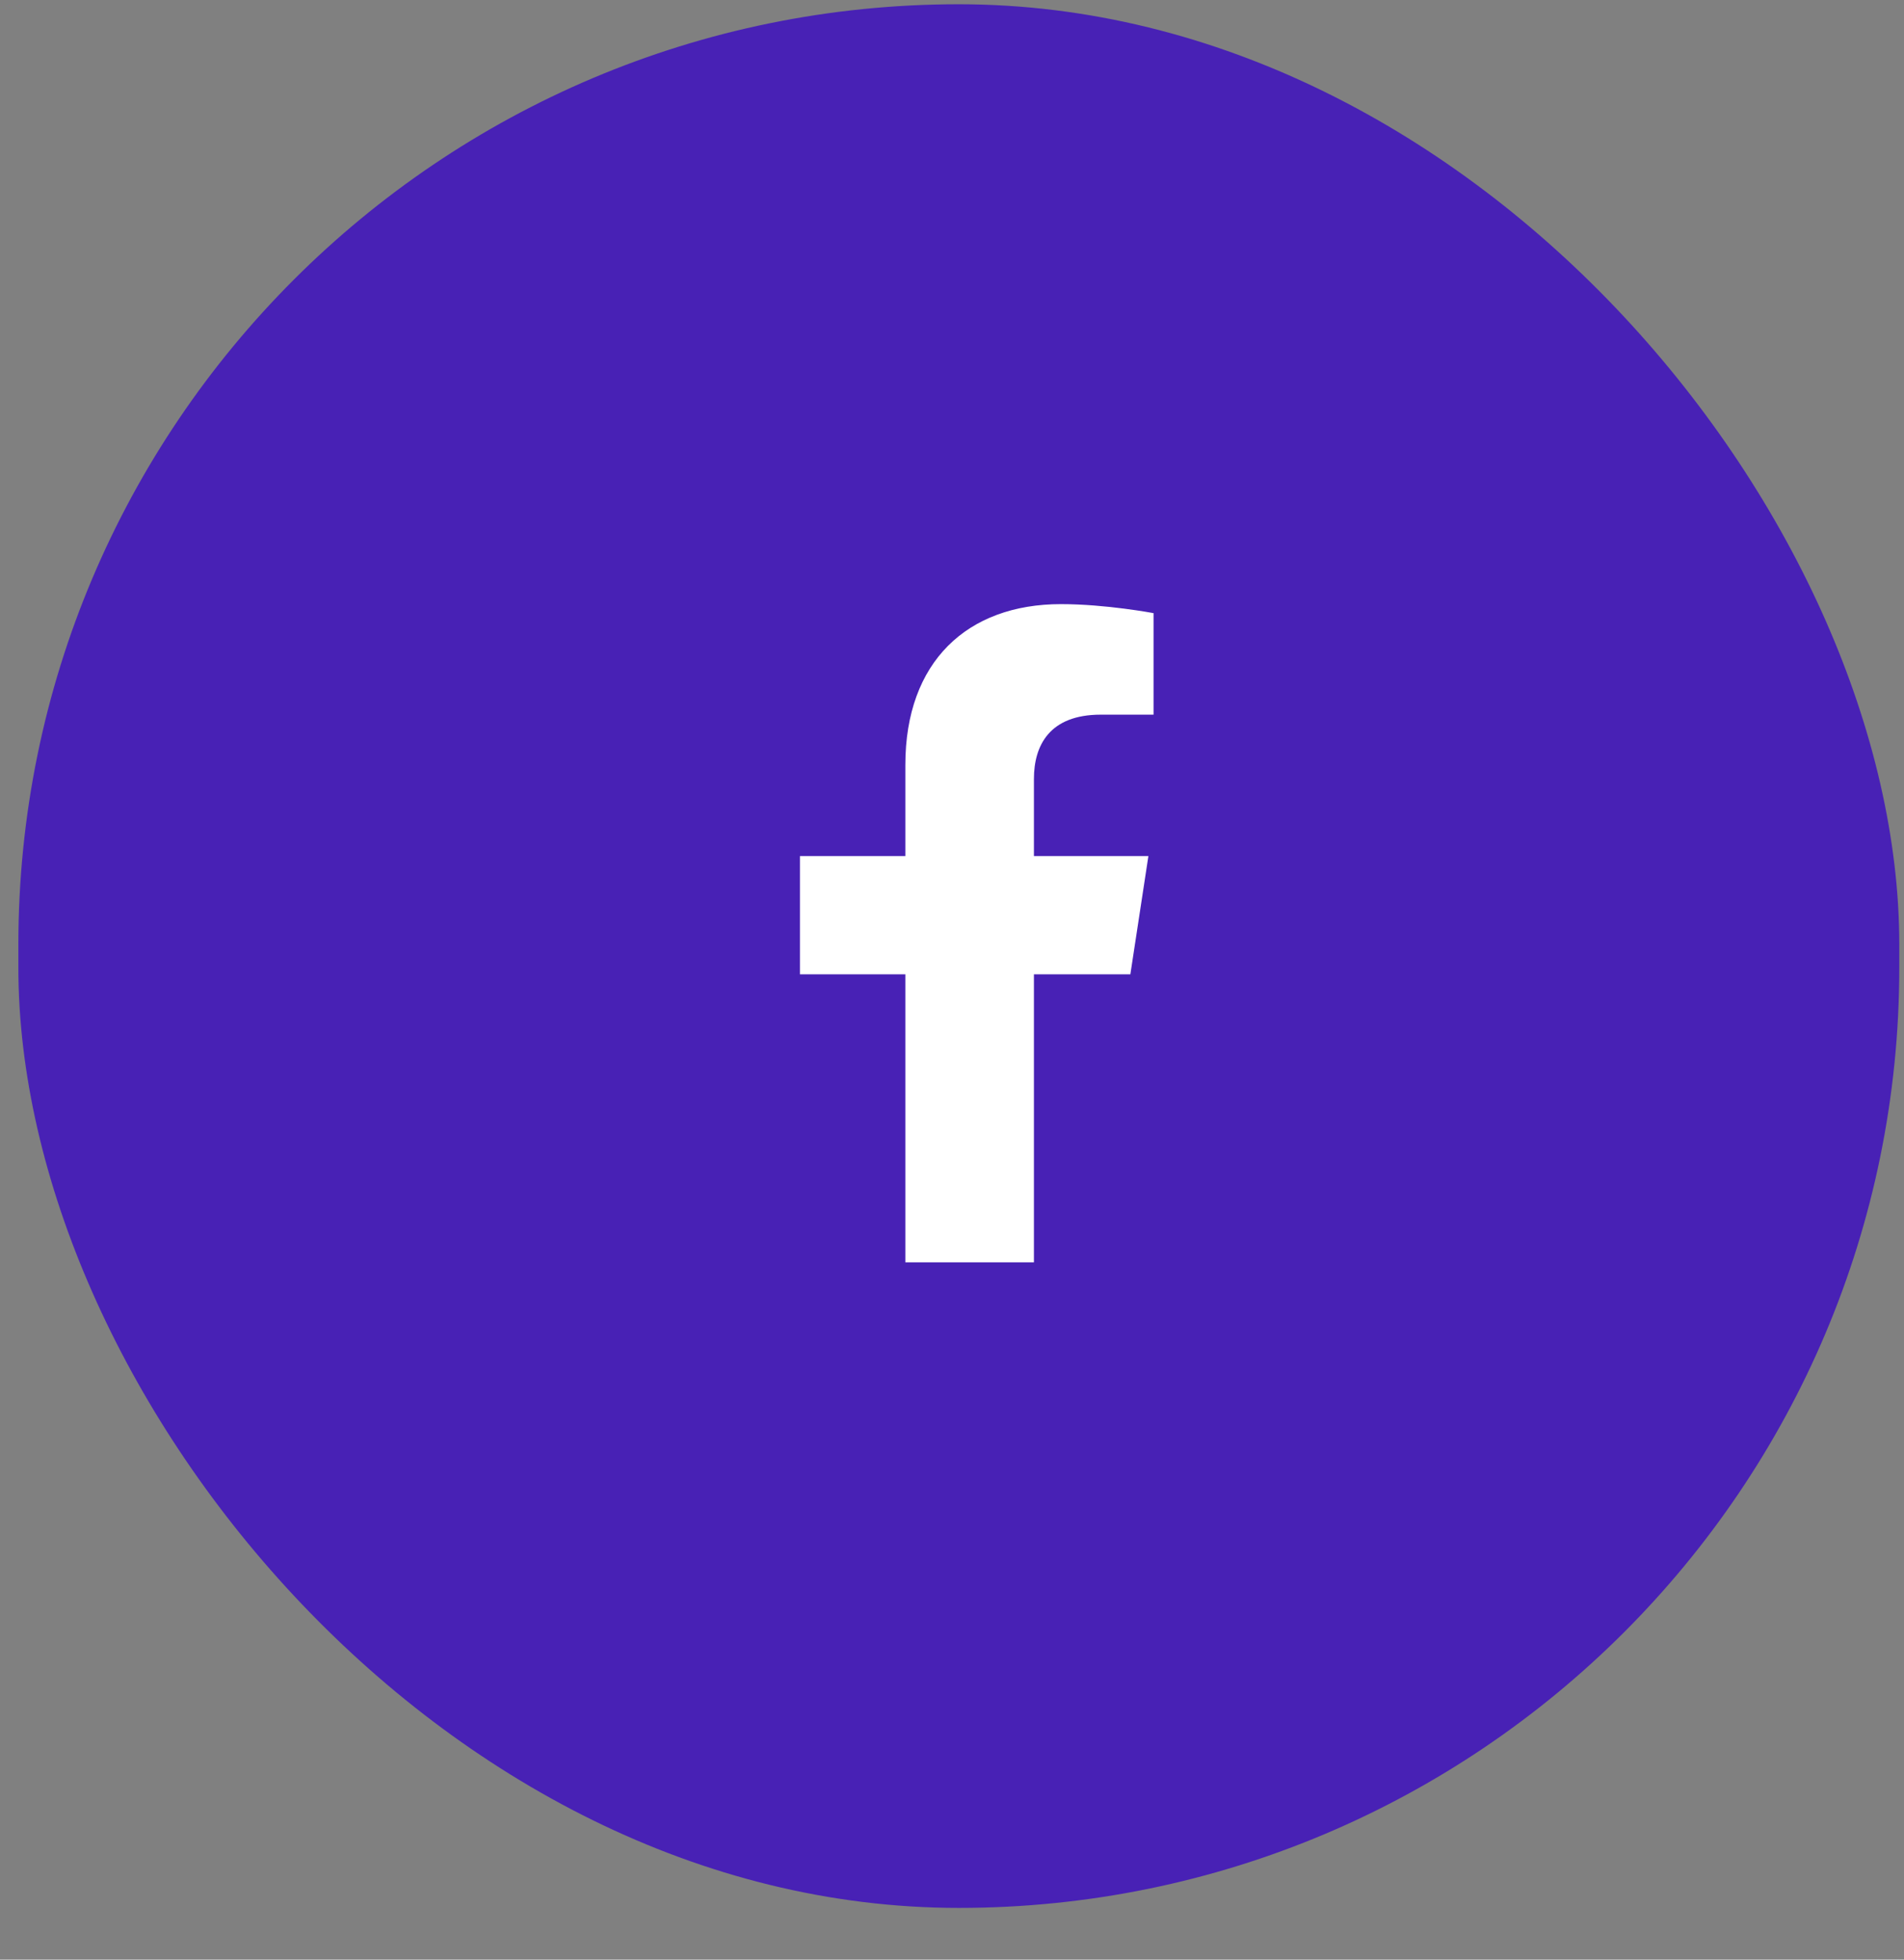
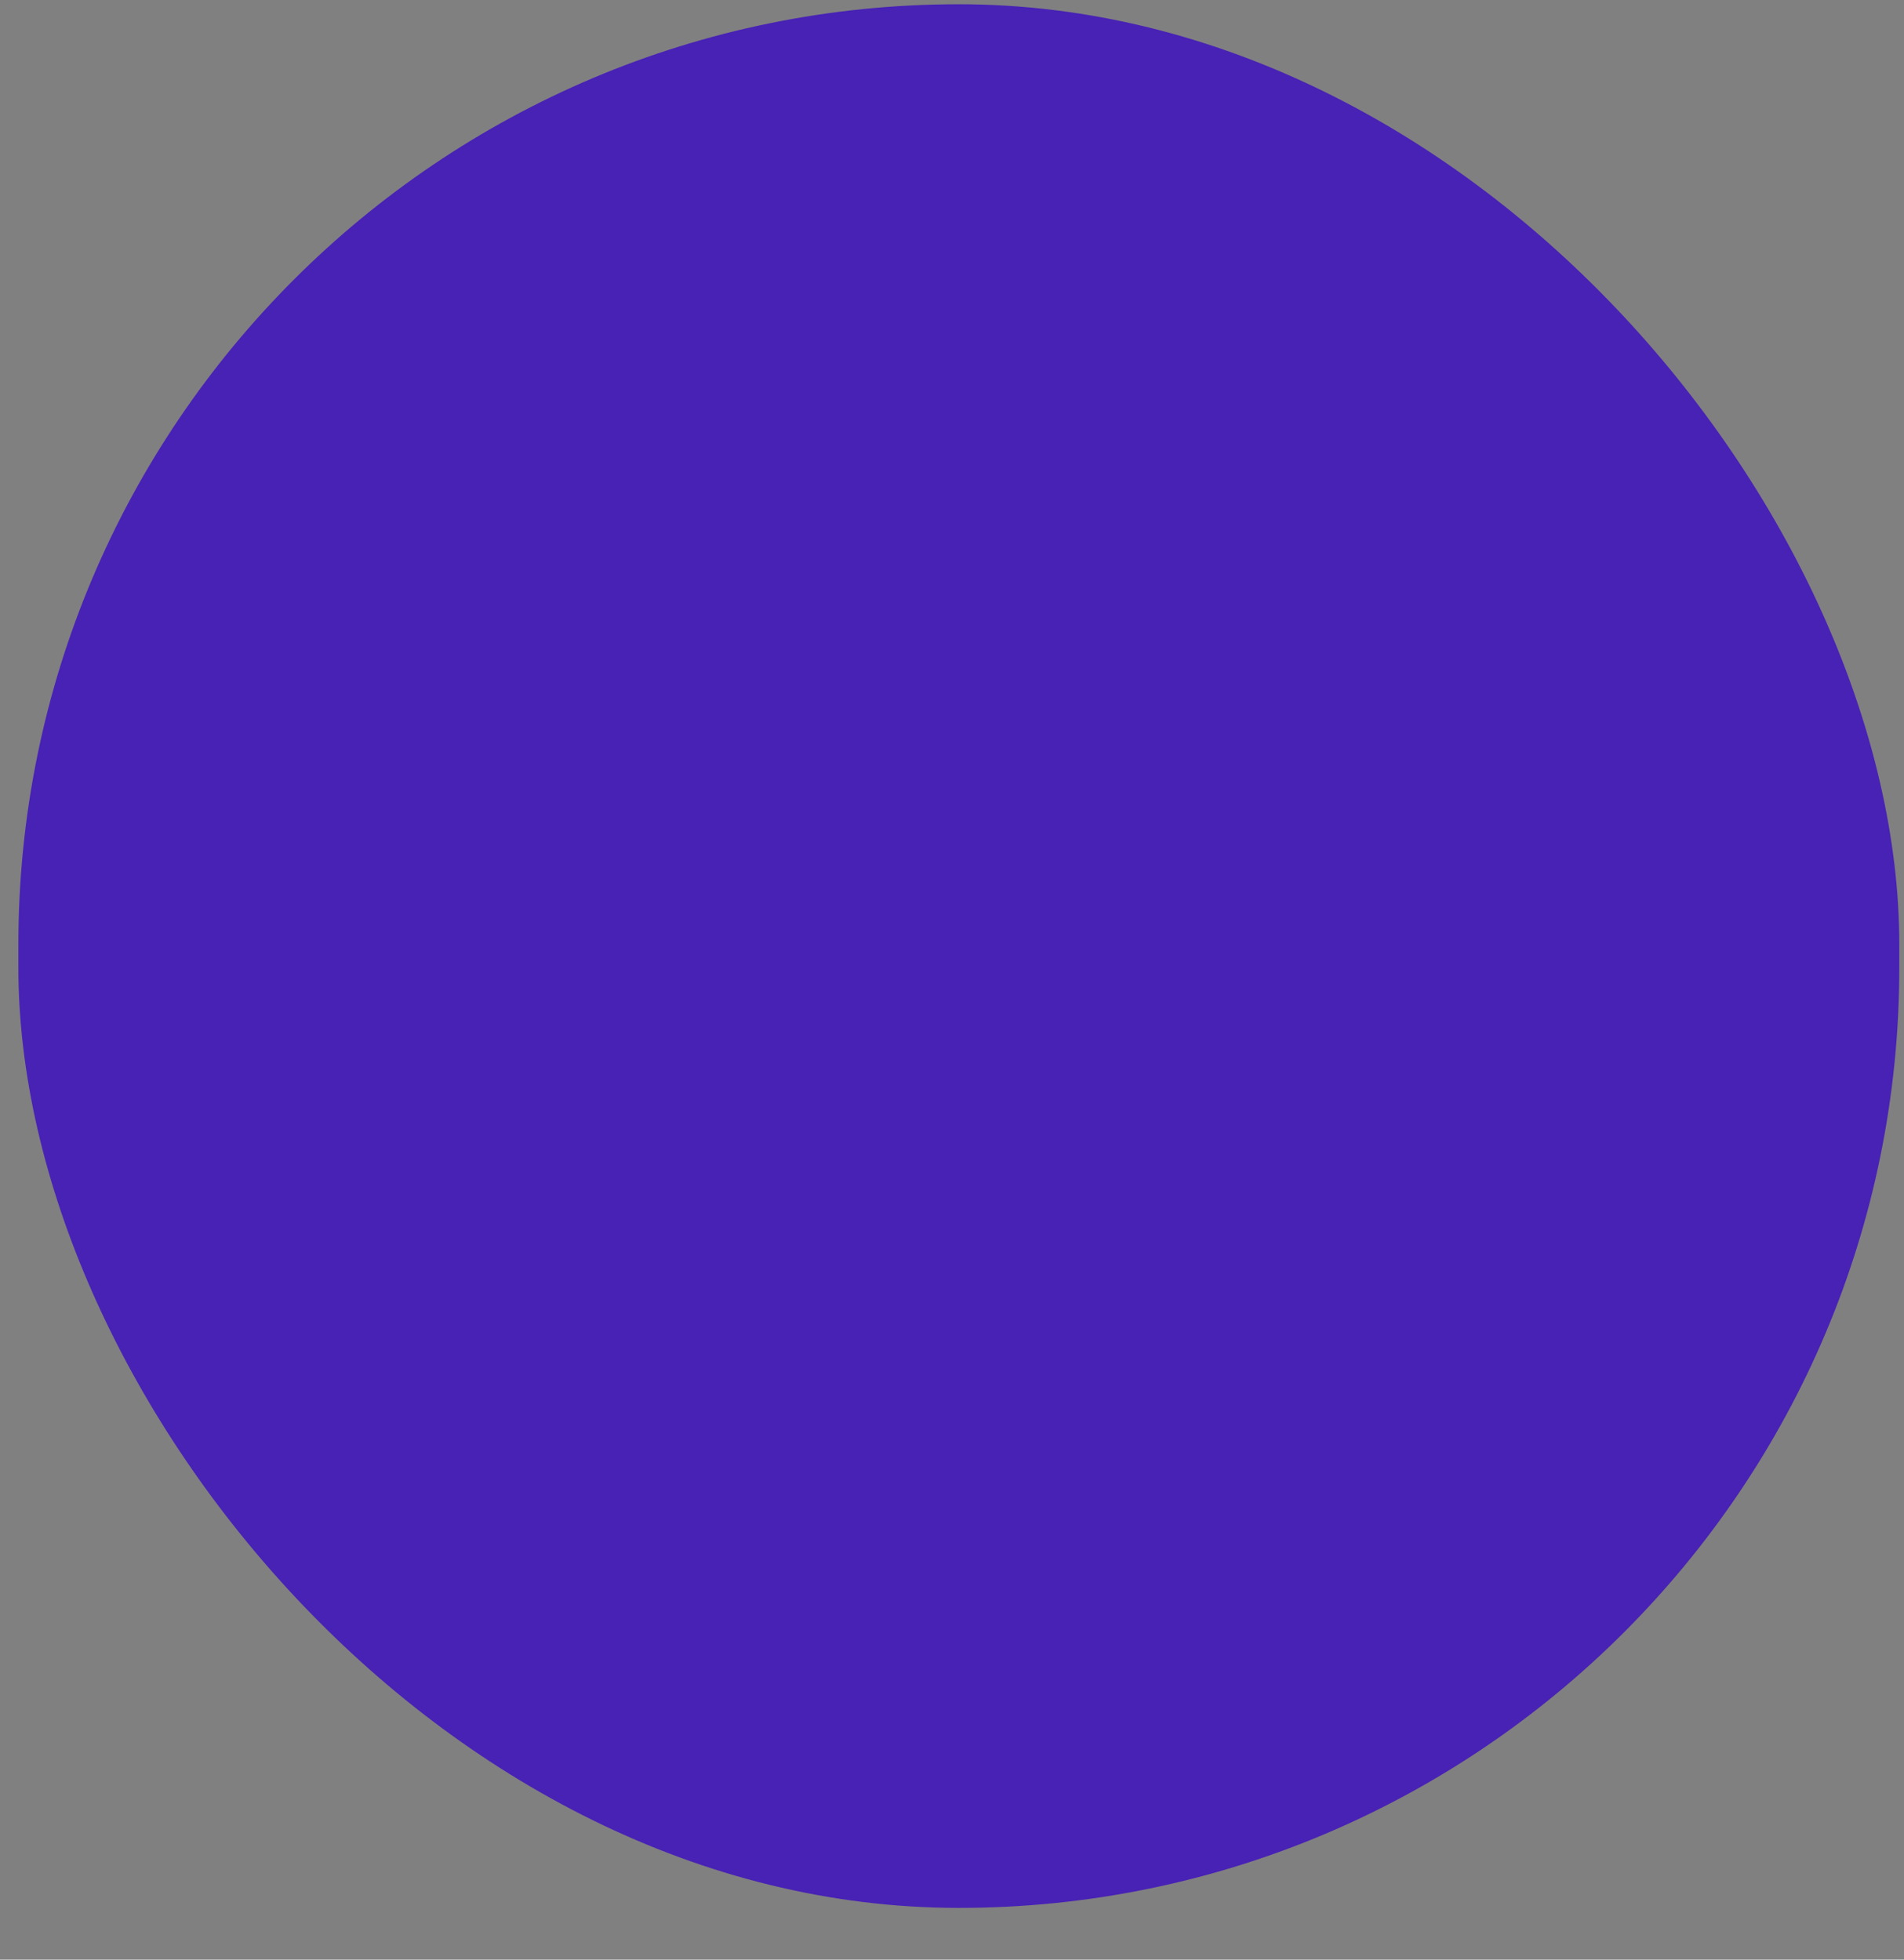
<svg xmlns="http://www.w3.org/2000/svg" width="34" height="35" viewBox="0 0 34 35" fill="none">
  <rect x="0" y="0" width="34" height="35" fill="#808080" stroke="none" />
  <rect x="0.328" y="0.076" width="33.588" height="34" rx="16.794" fill="#4821B5" />
-   <path d="M20.185 17.402H18.463V22.546H16.167V17.402H14.285V15.29H16.167V13.66C16.167 11.823 17.269 10.79 18.946 10.79C19.749 10.79 20.599 10.951 20.599 10.951V12.764H19.657C18.739 12.764 18.463 13.316 18.463 13.912V15.29H20.507L20.185 17.402Z" fill="white" />
</svg>